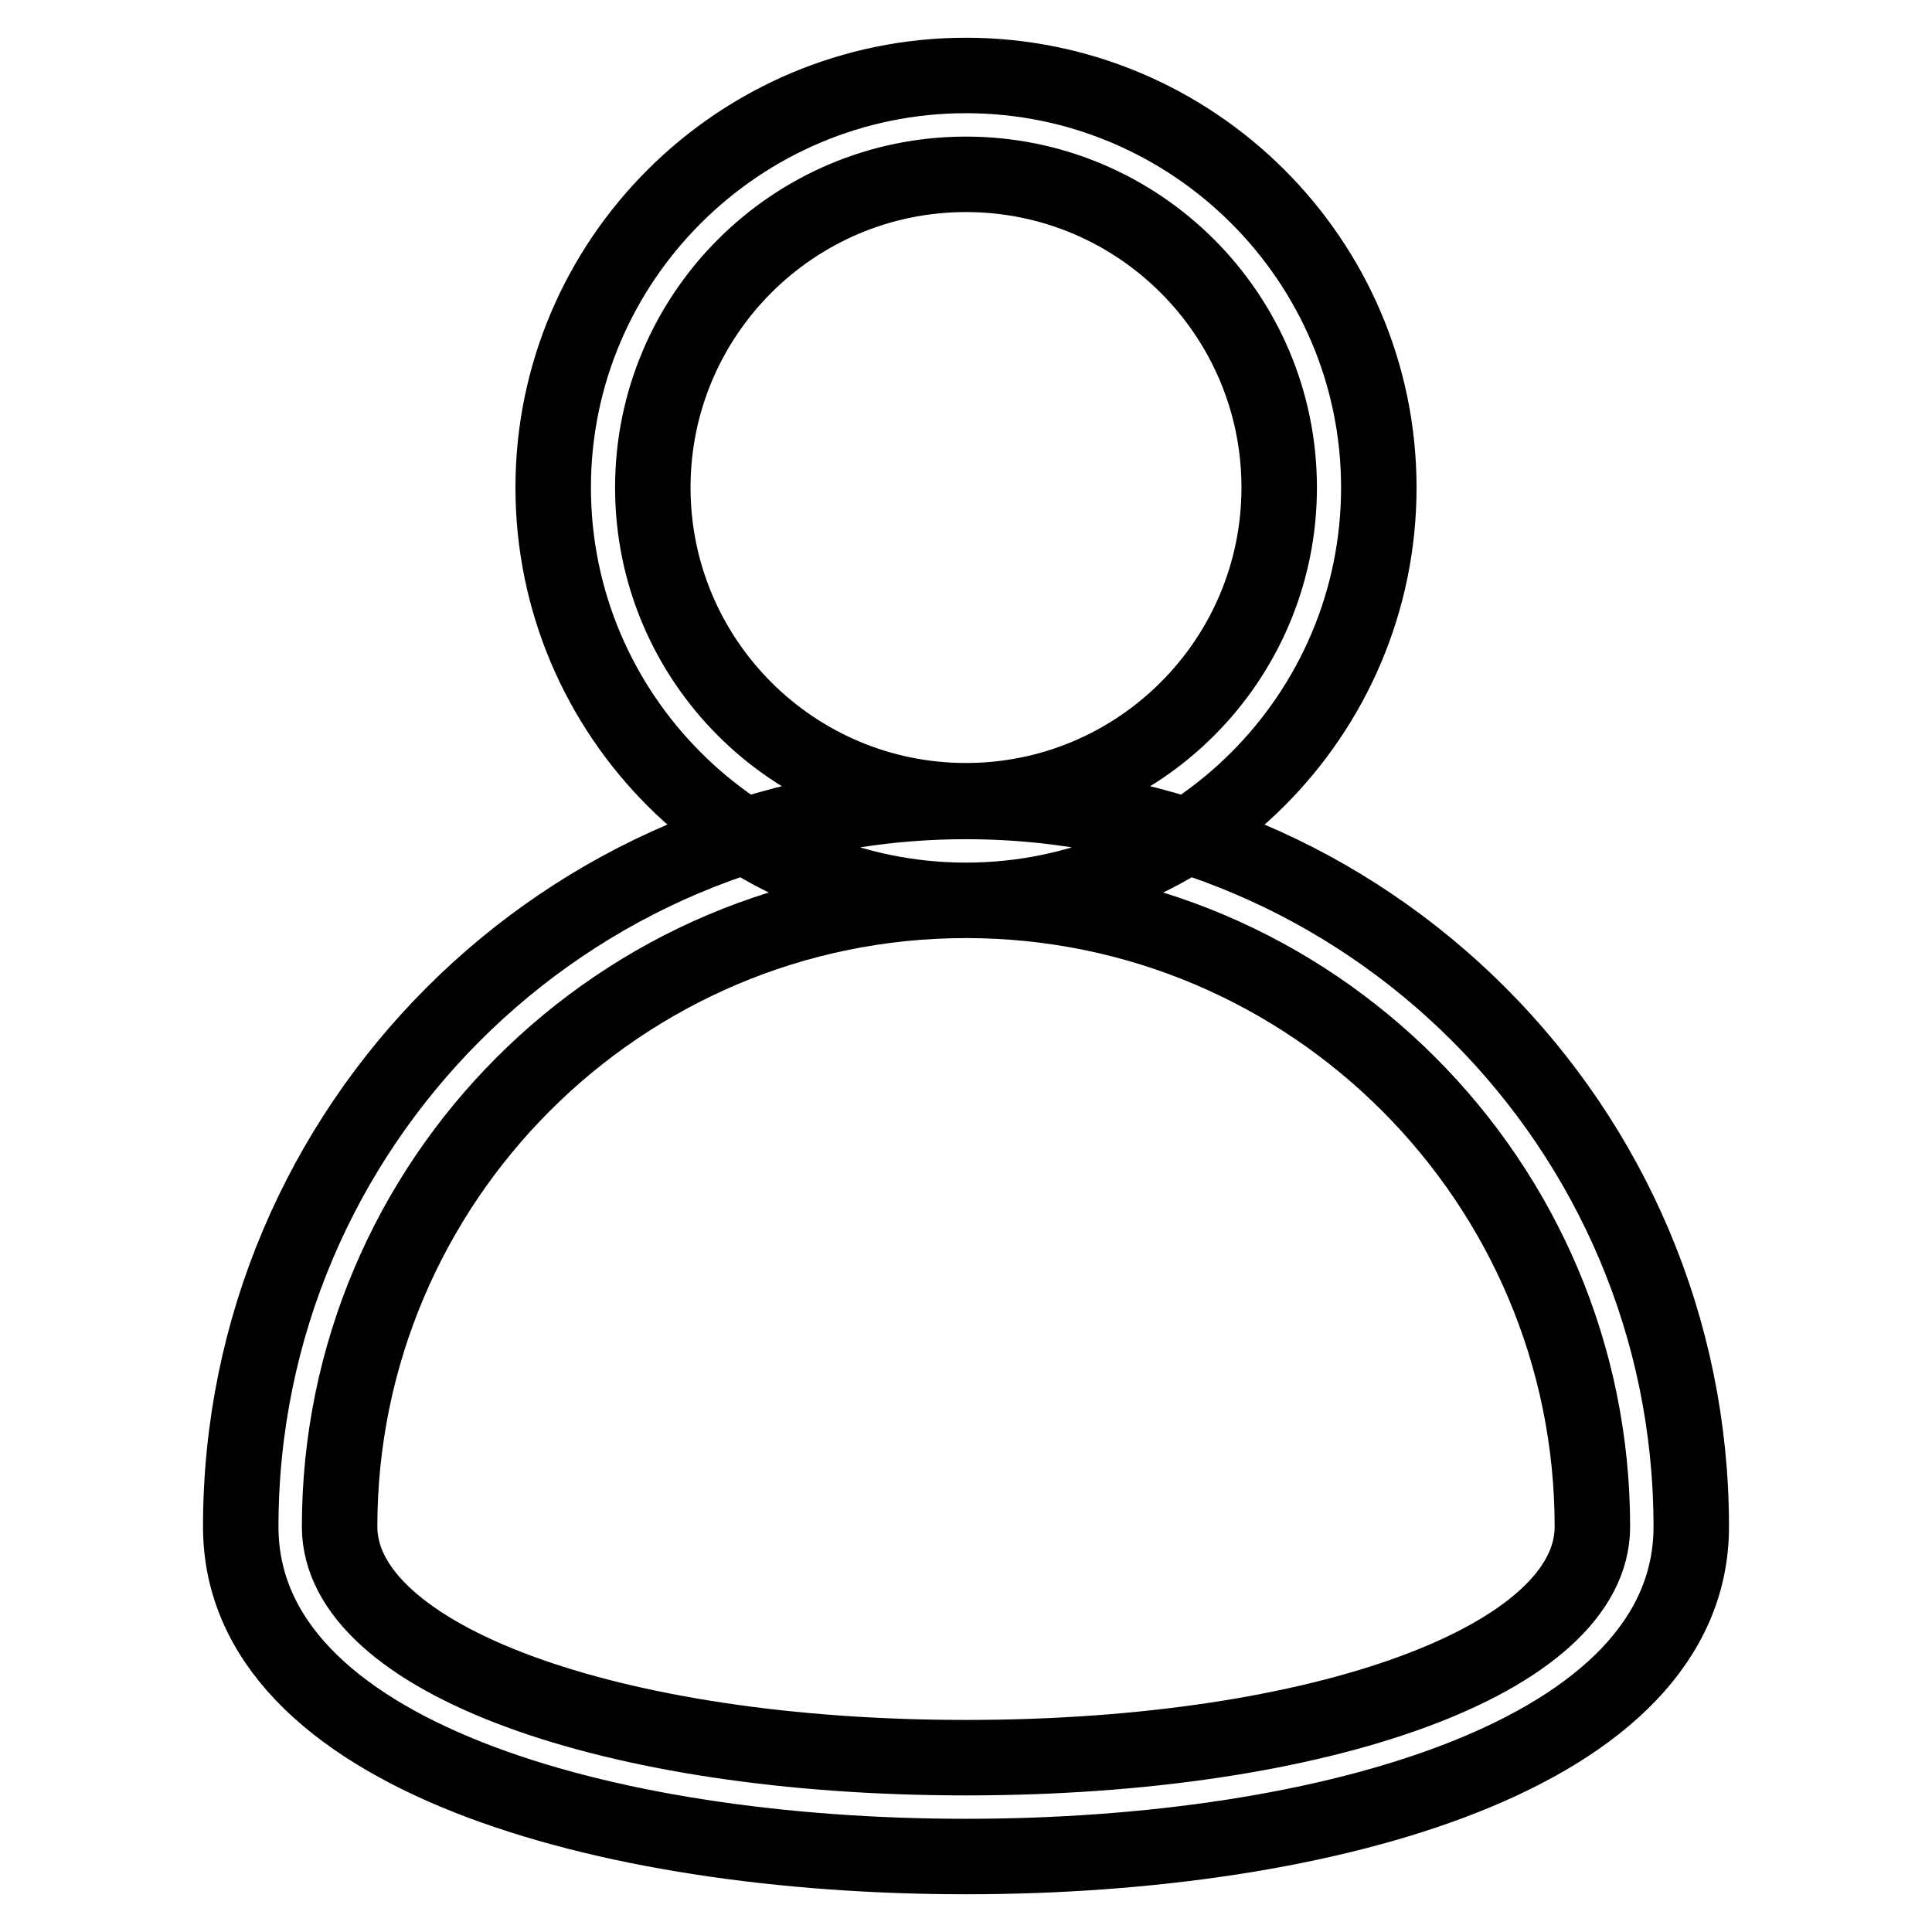
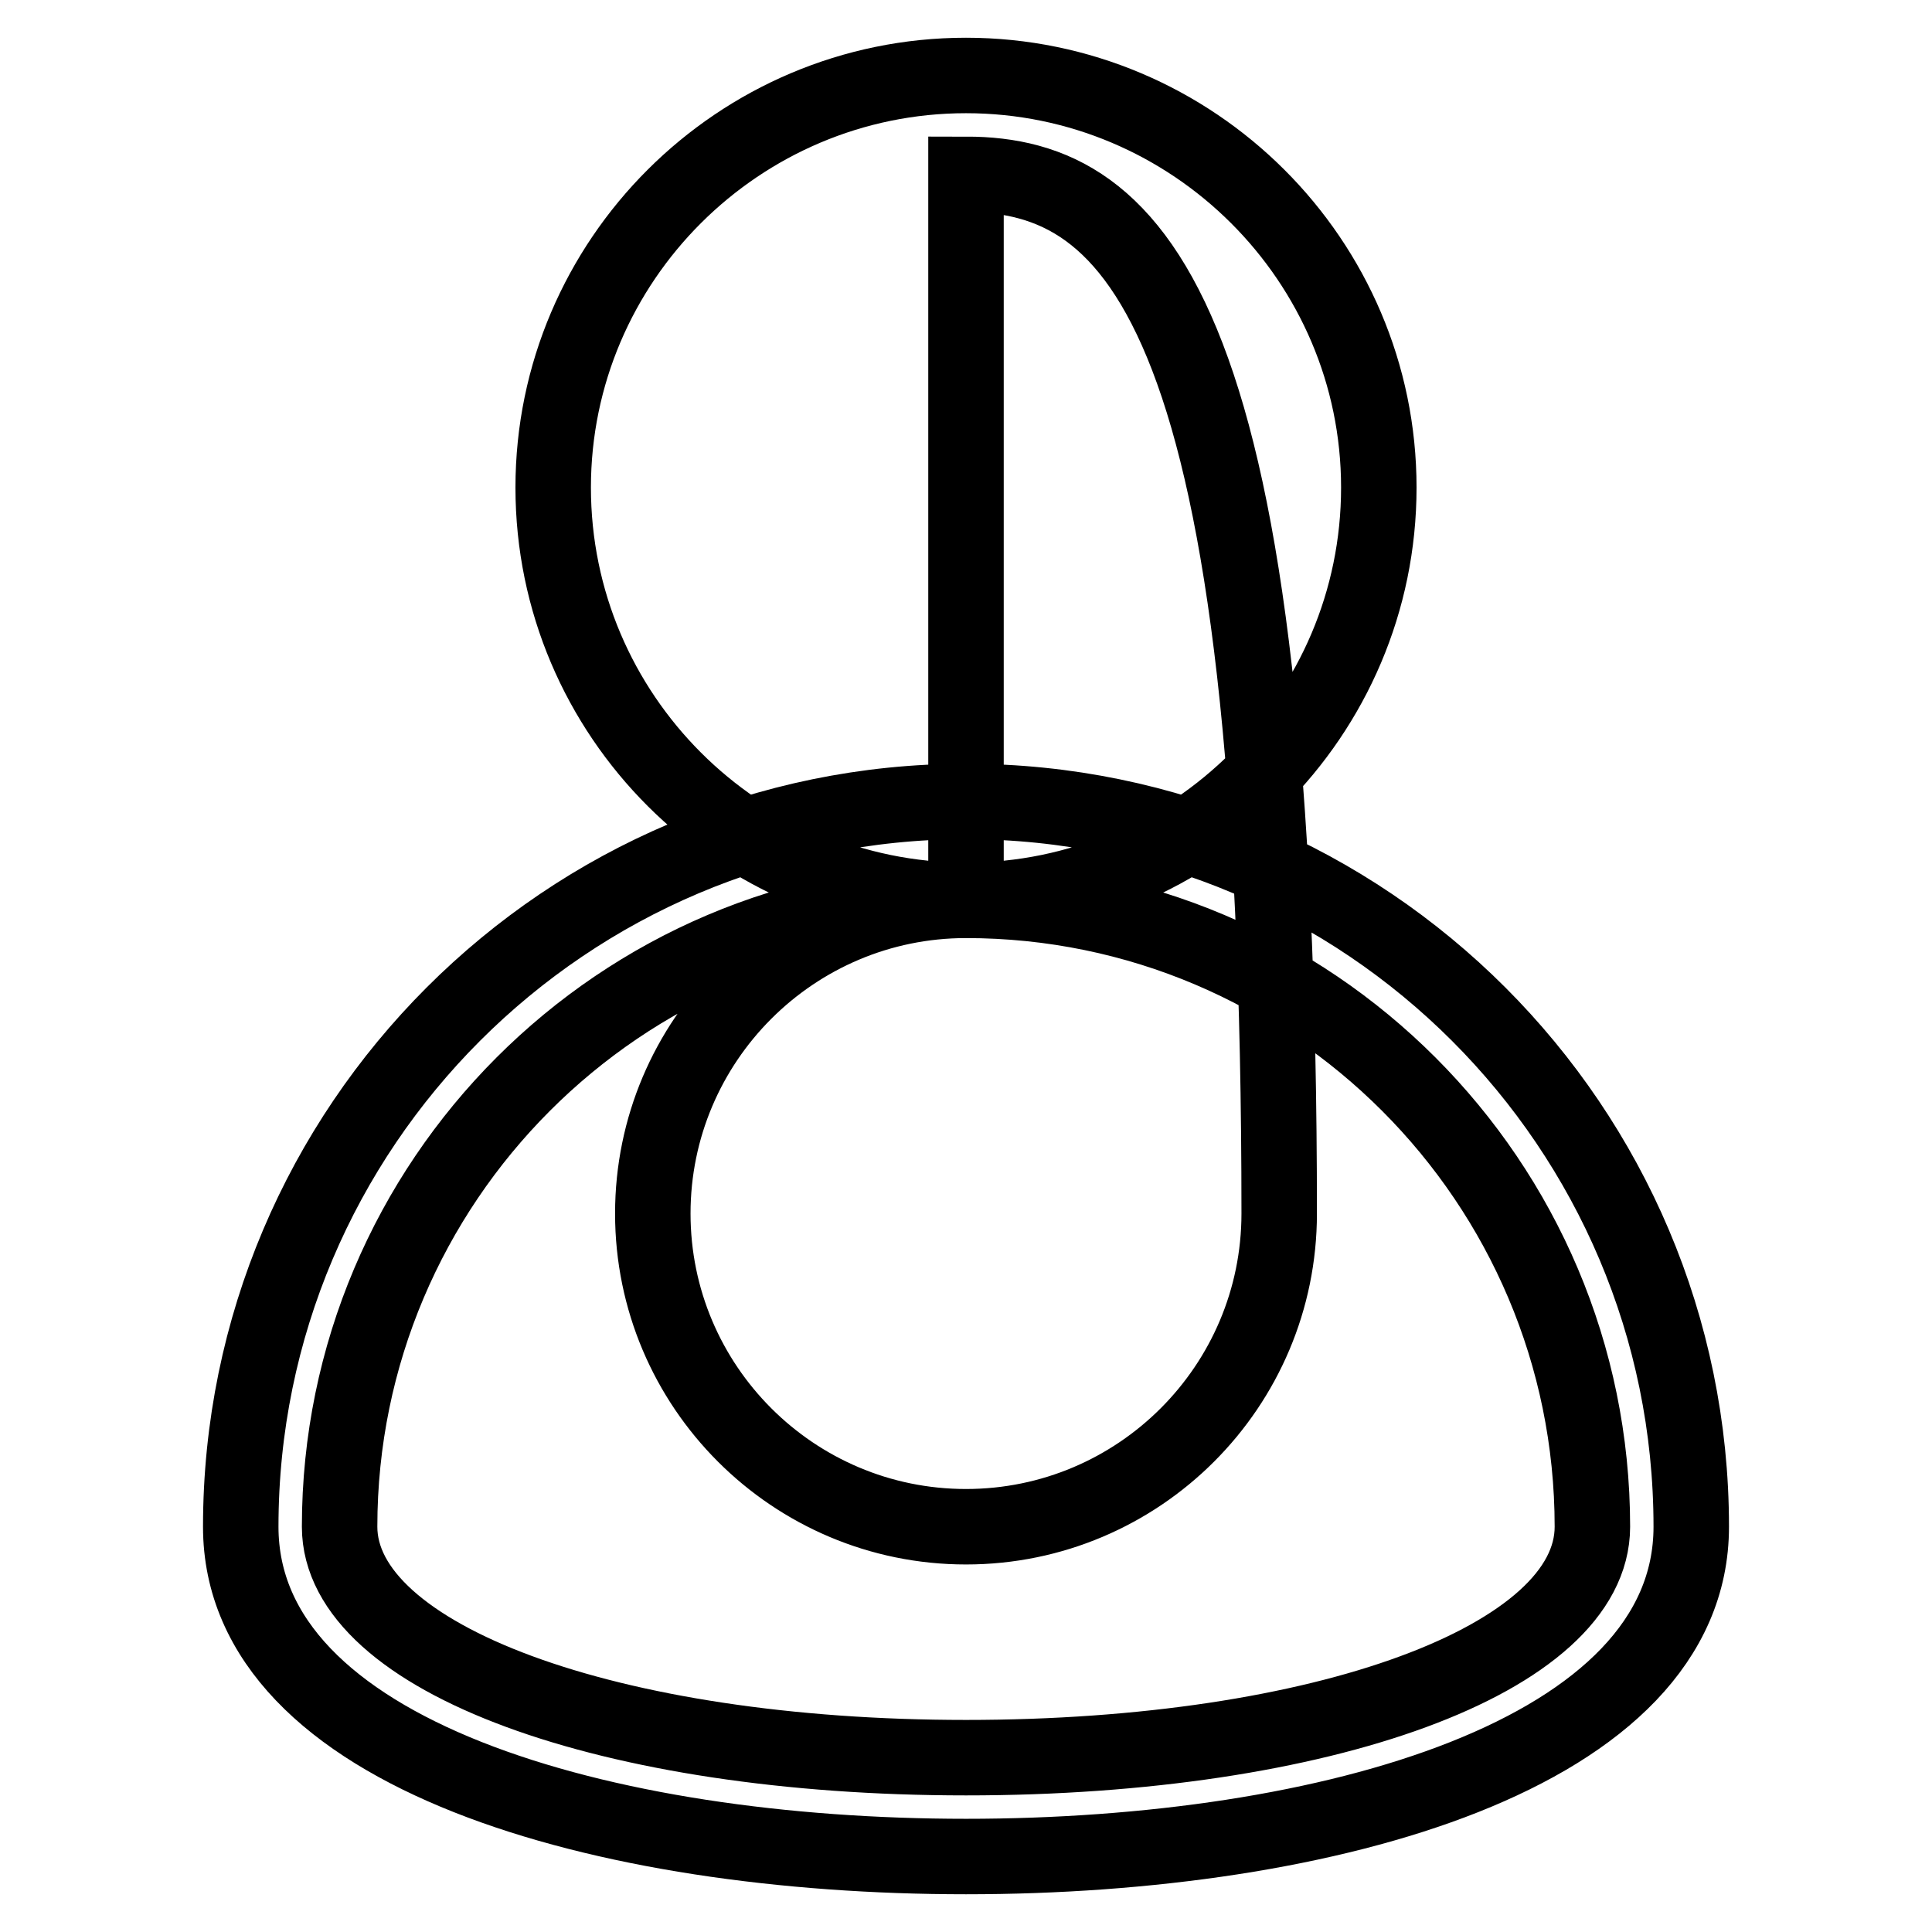
<svg xmlns="http://www.w3.org/2000/svg" version="1.1" x="0px" y="0px" viewBox="0 0 256 256" enable-background="new 0 0 256 256" xml:space="preserve">
  <g>
-     <path stroke-width="10" fill-opacity="0" stroke="#000000" d="M128,119.3c-30.1,0-54.7-24.5-54.7-54.7C73.3,34.5,97.9,10,128,10s54.7,24.5,54.7,54.6 C182.7,94.8,158.1,119.3,128,119.3z M128,23.1c-22.9,0-41.5,18.6-41.5,41.5c0,22.9,18.6,41.5,41.5,41.5c22.9,0,41.5-18.6,41.5-41.5 C169.5,41.7,150.9,23.1,128,23.1z M128,246c-47.9,0-96.1-13.5-96.1-43.7c0-53,43.1-96.1,96.1-96.1s96.1,43.1,96.1,96.1 C224.1,232.5,175.9,246,128,246z M128,119.3c-45.8,0-83,37.3-83,83c0,17.4,35.7,30.6,83,30.6c47.3,0,83-13.1,83-30.6 C211,156.6,173.8,119.3,128,119.3z" />
+     <path stroke-width="10" fill-opacity="0" stroke="#000000" d="M128,119.3c-30.1,0-54.7-24.5-54.7-54.7C73.3,34.5,97.9,10,128,10s54.7,24.5,54.7,54.6 C182.7,94.8,158.1,119.3,128,119.3z c-22.9,0-41.5,18.6-41.5,41.5c0,22.9,18.6,41.5,41.5,41.5c22.9,0,41.5-18.6,41.5-41.5 C169.5,41.7,150.9,23.1,128,23.1z M128,246c-47.9,0-96.1-13.5-96.1-43.7c0-53,43.1-96.1,96.1-96.1s96.1,43.1,96.1,96.1 C224.1,232.5,175.9,246,128,246z M128,119.3c-45.8,0-83,37.3-83,83c0,17.4,35.7,30.6,83,30.6c47.3,0,83-13.1,83-30.6 C211,156.6,173.8,119.3,128,119.3z" />
  </g>
</svg>